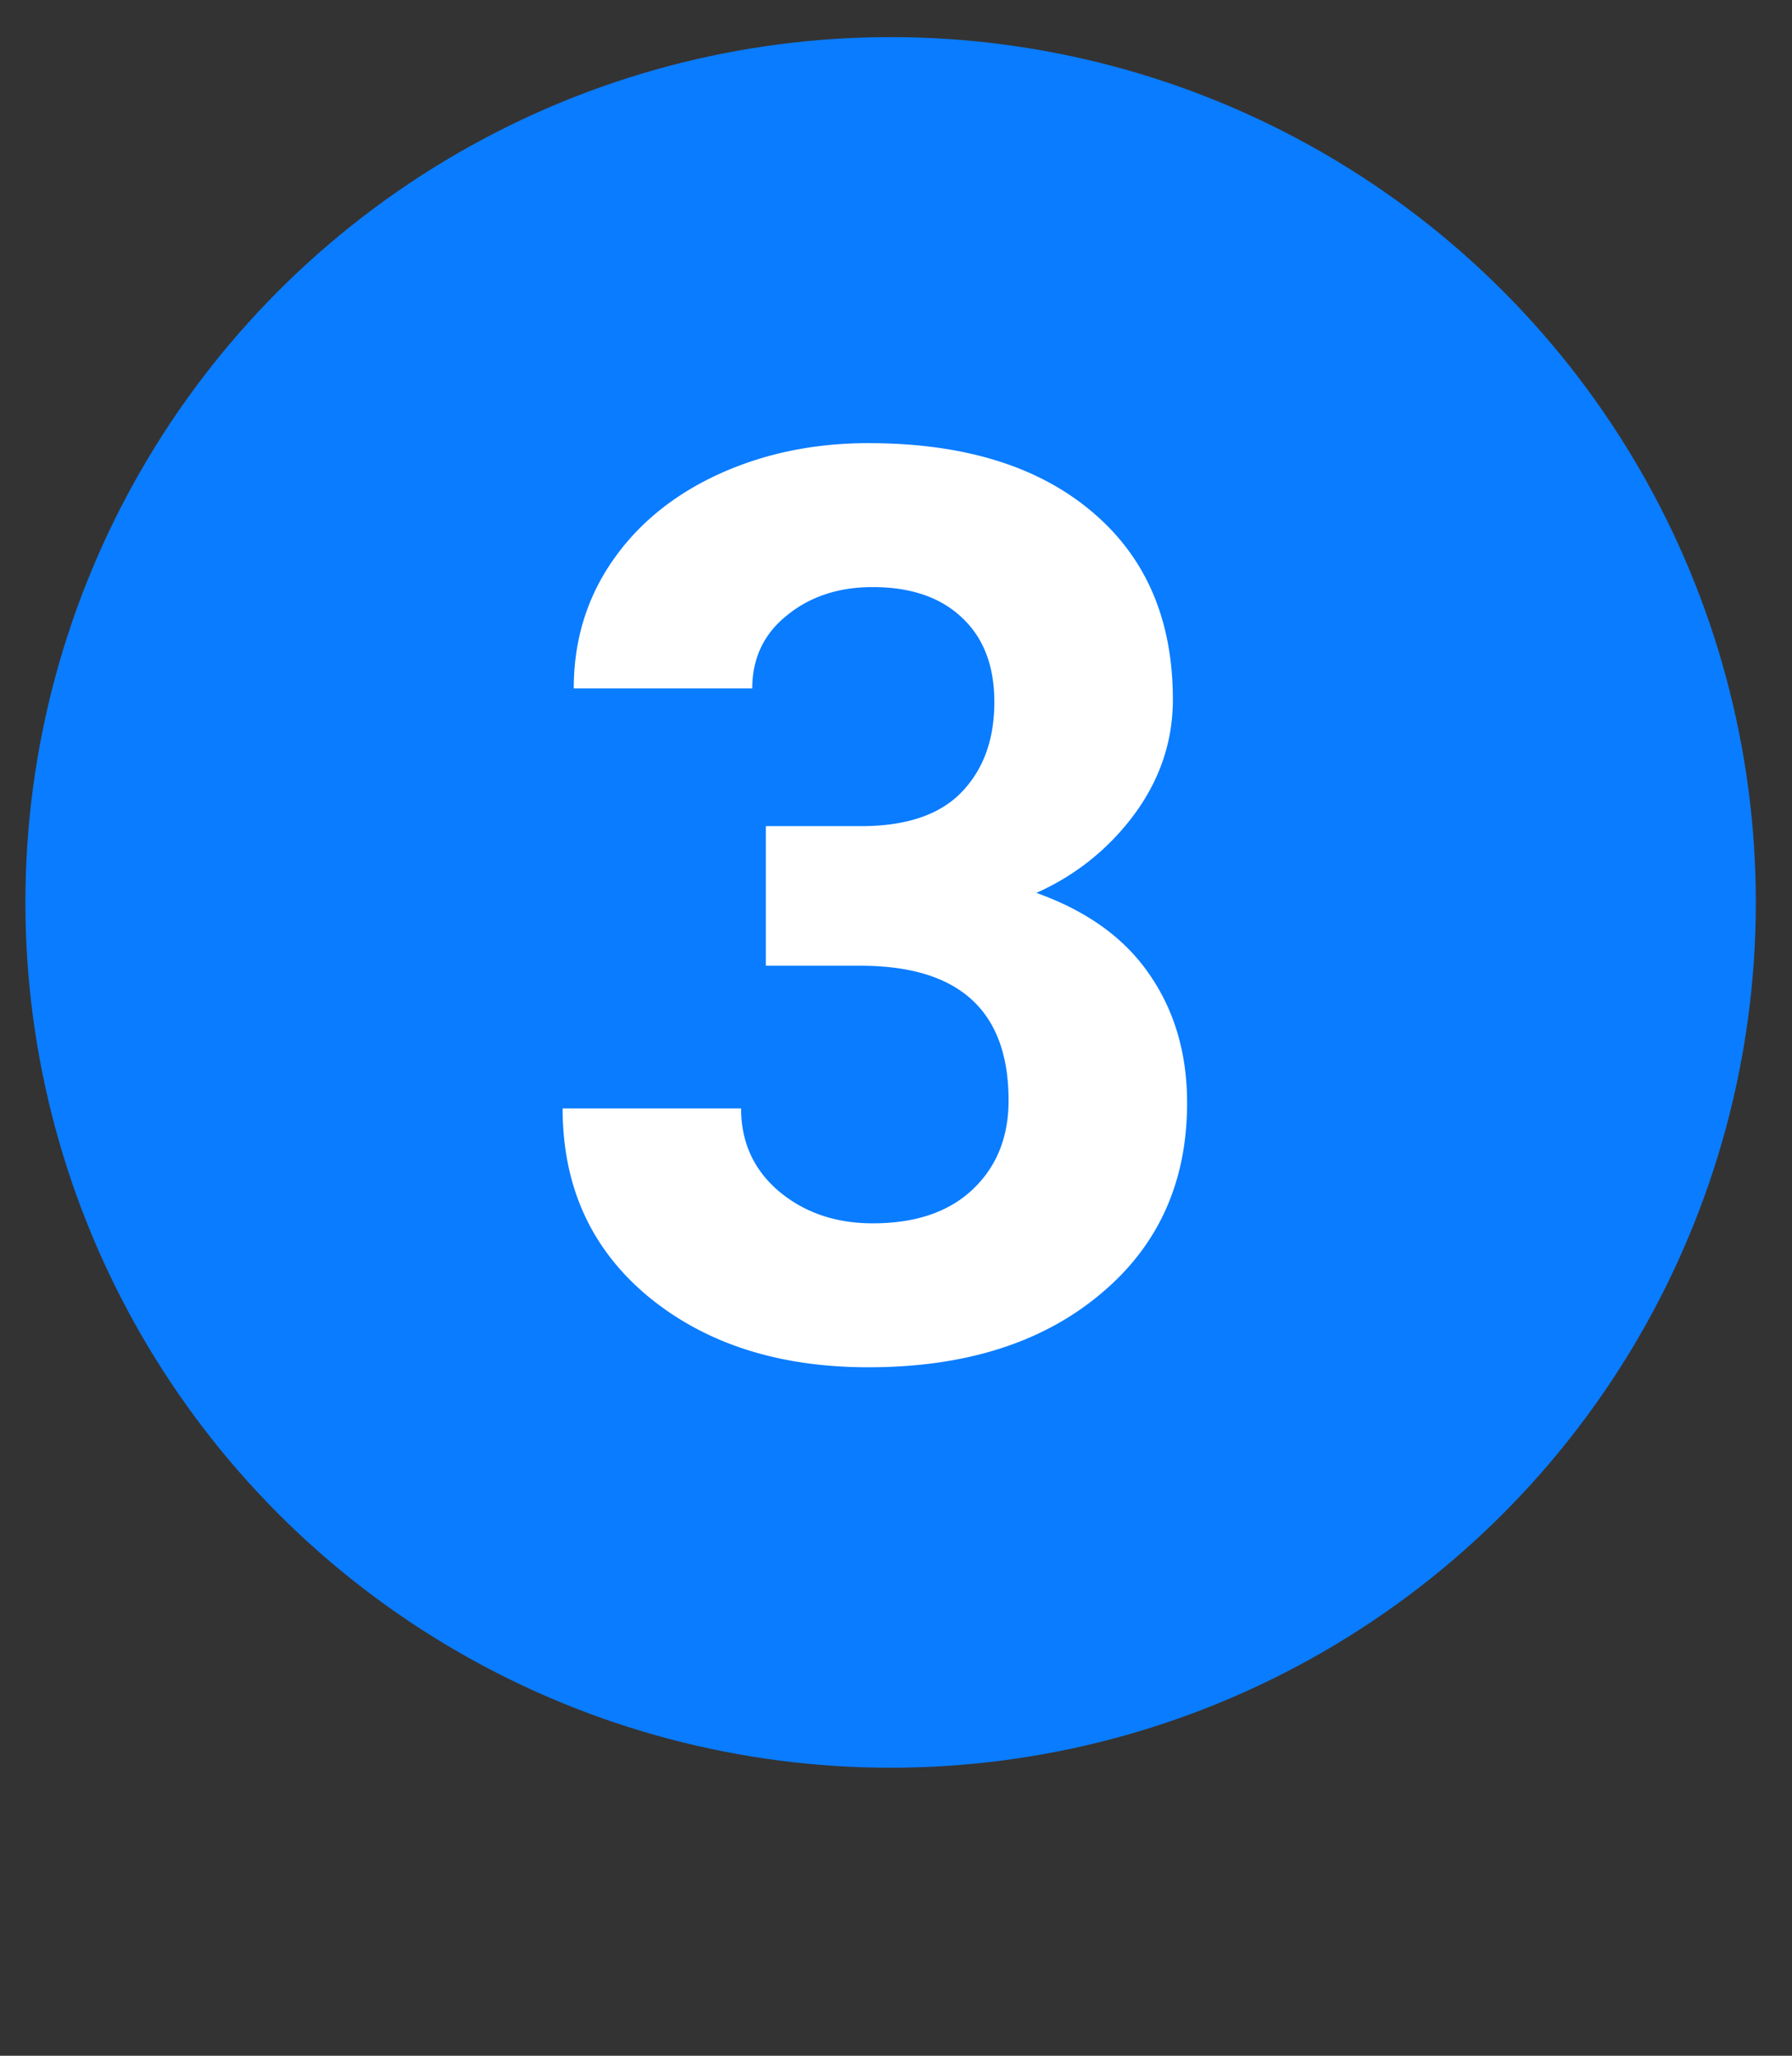
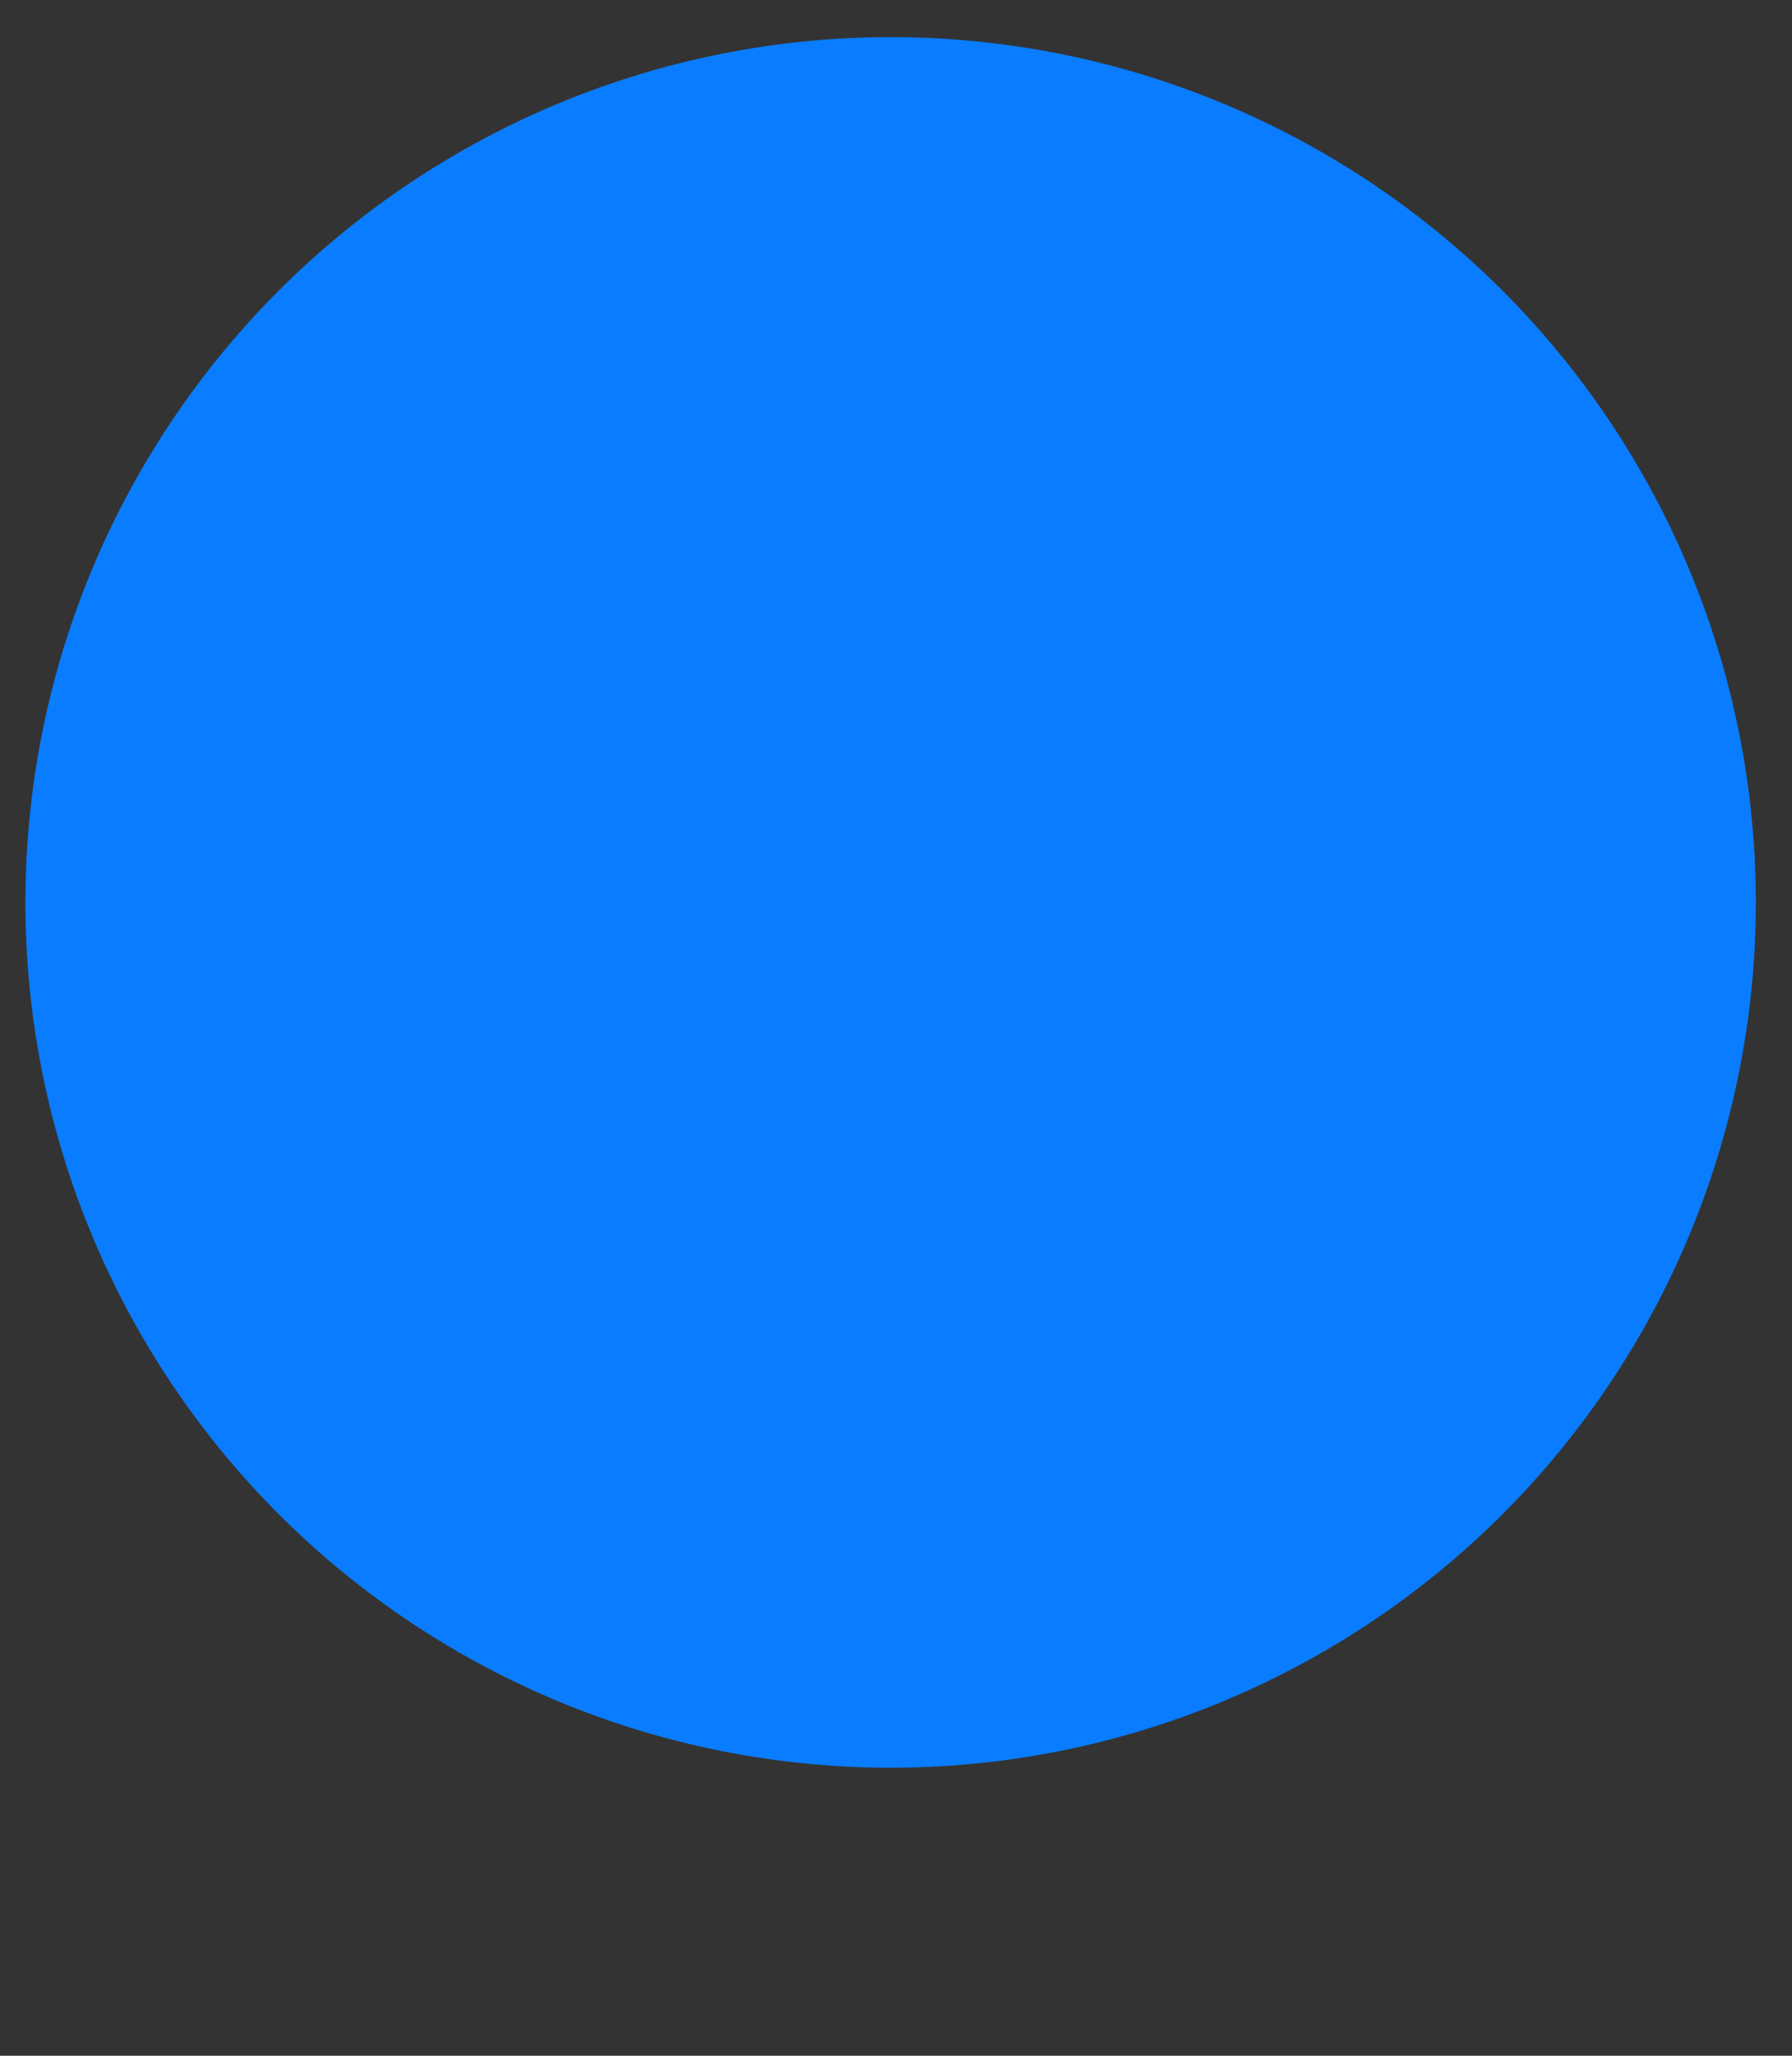
<svg xmlns="http://www.w3.org/2000/svg" width="34" height="39" fill="none">
  <rect width="100%" height="100%" fill="#333333" stroke="none" />
  <circle cx="16.898" cy="17.12" r="16.416" fill="#0A7CFF" />
-   <path d="M14.53 15.673h1.805c.86 0 1.496-.215 1.91-.645.414-.43.621-1 .621-1.71 0-.688-.207-1.223-.62-1.606-.407-.383-.97-.574-1.688-.574-.649 0-1.192.18-1.63.539-.437.351-.655.812-.655 1.383h-3.387c0-.891.238-1.688.715-2.391.484-.711 1.156-1.266 2.015-1.664.867-.399 1.82-.598 2.86-.598 1.804 0 3.218.434 4.242 1.301 1.023.86 1.535 2.047 1.535 3.563 0 .78-.238 1.5-.715 2.156a4.645 4.645 0 0 1-1.875 1.512c.961.343 1.676.859 2.145 1.546.476.688.715 1.5.715 2.438 0 1.516-.555 2.73-1.665 3.644-1.101.914-2.562 1.372-4.382 1.372-1.703 0-3.098-.45-4.184-1.348-1.078-.899-1.617-2.086-1.617-3.563h3.386c0 .64.239 1.164.715 1.57.485.407 1.079.61 1.782.61.804 0 1.433-.21 1.886-.633.461-.43.692-.996.692-1.699 0-1.703-.938-2.555-2.813-2.555H14.53v-2.648z" fill="#fff" />
</svg>